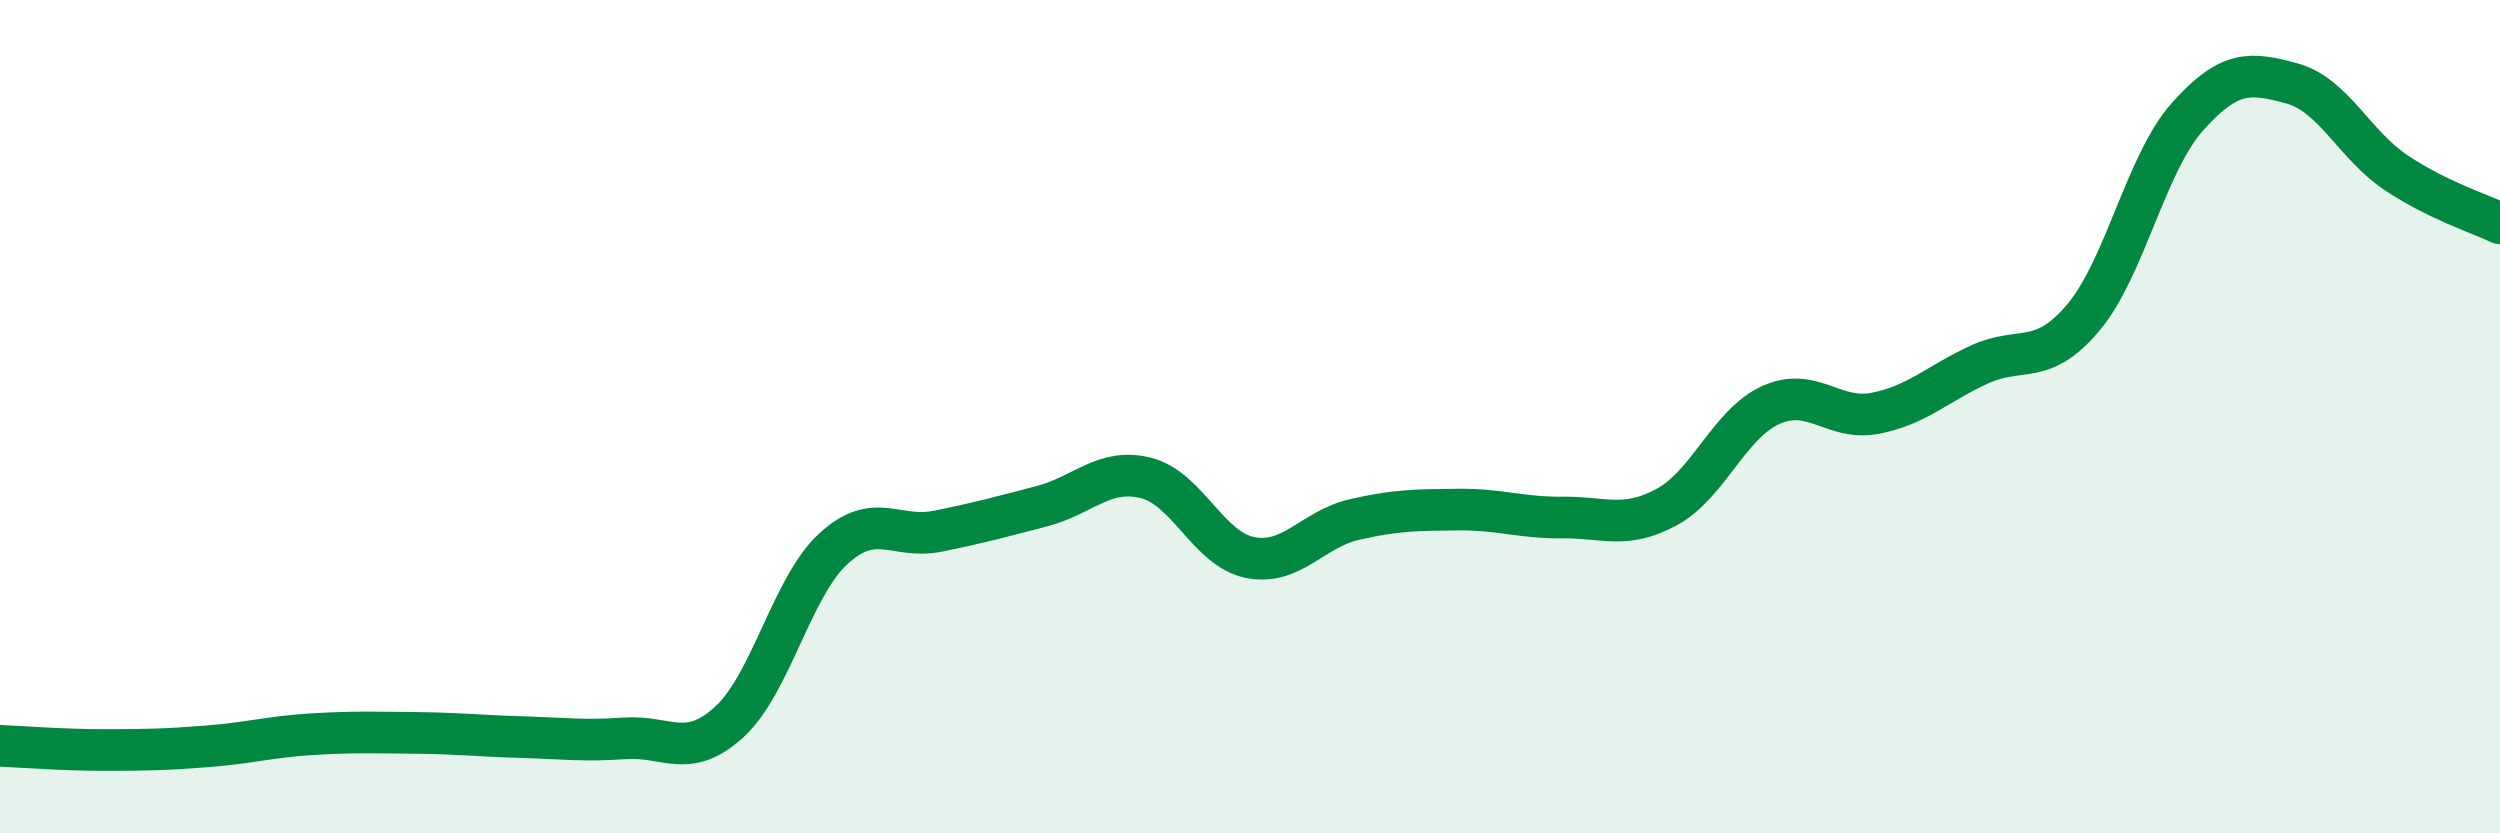
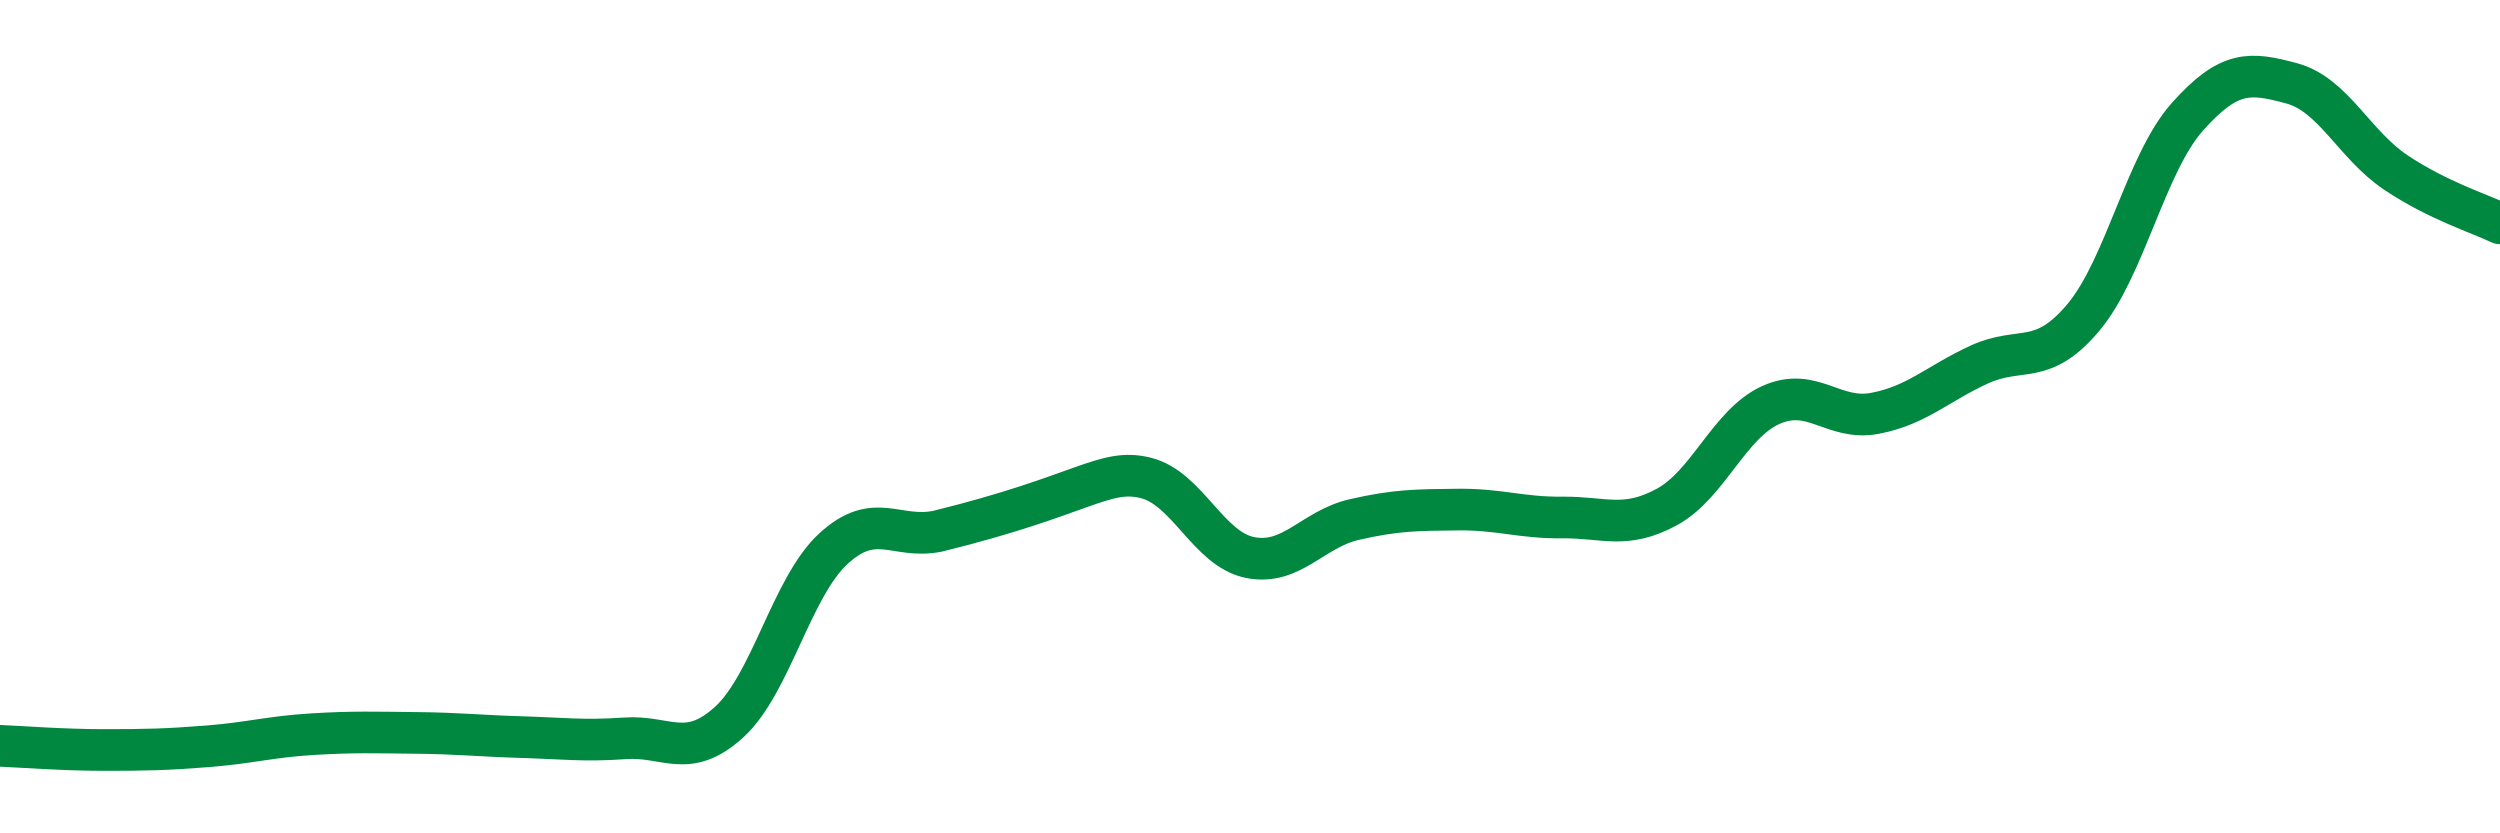
<svg xmlns="http://www.w3.org/2000/svg" width="60" height="20" viewBox="0 0 60 20">
-   <path d="M 0,17.9 C 0.5,17.92 1.5,18 2.5,18 C 3.5,18 4,17.99 5,17.91 C 6,17.83 6.5,17.68 7.5,17.62 C 8.5,17.56 9,17.58 10,17.59 C 11,17.6 11.5,17.66 12.5,17.69 C 13.5,17.72 14,17.79 15,17.72 C 16,17.65 16.5,18.24 17.5,17.33 C 18.5,16.42 19,14.09 20,13.17 C 21,12.25 21.5,12.95 22.5,12.75 C 23.5,12.55 24,12.41 25,12.15 C 26,11.89 26.5,11.22 27.5,11.47 C 28.5,11.72 29,13.18 30,13.38 C 31,13.58 31.5,12.7 32.5,12.47 C 33.5,12.24 34,12.24 35,12.23 C 36,12.22 36.5,12.43 37.5,12.42 C 38.5,12.41 39,12.71 40,12.17 C 41,11.63 41.5,10.17 42.5,9.72 C 43.5,9.27 44,10.11 45,9.92 C 46,9.73 46.5,9.21 47.5,8.75 C 48.5,8.29 49,8.81 50,7.62 C 51,6.43 51.5,3.92 52.5,2.8 C 53.5,1.68 54,1.73 55,2 C 56,2.27 56.5,3.47 57.5,4.14 C 58.5,4.81 59.5,5.12 60,5.36L60 20L0 20Z" fill="#008740" opacity="0.1" stroke-linecap="round" stroke-linejoin="round" />
-   <path d="M 0,17.9 C 0.5,17.92 1.5,18 2.5,18 C 3.5,18 4,17.99 5,17.91 C 6,17.83 6.5,17.68 7.5,17.62 C 8.5,17.56 9,17.58 10,17.59 C 11,17.6 11.5,17.66 12.5,17.69 C 13.5,17.72 14,17.79 15,17.72 C 16,17.65 16.5,18.24 17.5,17.33 C 18.5,16.42 19,14.09 20,13.17 C 21,12.25 21.5,12.95 22.5,12.75 C 23.5,12.55 24,12.41 25,12.15 C 26,11.89 26.5,11.22 27.5,11.47 C 28.5,11.72 29,13.18 30,13.38 C 31,13.58 31.5,12.7 32.5,12.47 C 33.5,12.24 34,12.24 35,12.23 C 36,12.22 36.5,12.43 37.5,12.42 C 38.5,12.41 39,12.71 40,12.17 C 41,11.63 41.5,10.17 42.5,9.72 C 43.5,9.27 44,10.11 45,9.92 C 46,9.73 46.5,9.21 47.5,8.75 C 48.5,8.29 49,8.81 50,7.62 C 51,6.43 51.5,3.92 52.5,2.8 C 53.5,1.68 54,1.73 55,2 C 56,2.27 56.5,3.47 57.5,4.14 C 58.5,4.81 59.5,5.12 60,5.36" stroke="#008740" stroke-width="1" fill="none" stroke-linecap="round" stroke-linejoin="round" />
+   <path d="M 0,17.9 C 0.5,17.92 1.5,18 2.5,18 C 3.5,18 4,17.99 5,17.91 C 6,17.83 6.5,17.68 7.5,17.62 C 8.5,17.56 9,17.58 10,17.59 C 11,17.6 11.5,17.66 12.5,17.69 C 13.5,17.72 14,17.79 15,17.72 C 16,17.65 16.5,18.24 17.5,17.33 C 18.5,16.42 19,14.09 20,13.17 C 21,12.25 21.5,12.95 22.5,12.75 C 26,11.89 26.5,11.22 27.5,11.47 C 28.5,11.72 29,13.18 30,13.38 C 31,13.58 31.5,12.7 32.5,12.47 C 33.5,12.24 34,12.24 35,12.23 C 36,12.22 36.5,12.43 37.5,12.42 C 38.5,12.41 39,12.71 40,12.17 C 41,11.63 41.5,10.17 42.5,9.72 C 43.5,9.27 44,10.11 45,9.92 C 46,9.73 46.5,9.21 47.5,8.75 C 48.5,8.29 49,8.81 50,7.62 C 51,6.43 51.5,3.92 52.5,2.8 C 53.5,1.68 54,1.73 55,2 C 56,2.27 56.5,3.47 57.5,4.14 C 58.5,4.81 59.5,5.12 60,5.36" stroke="#008740" stroke-width="1" fill="none" stroke-linecap="round" stroke-linejoin="round" />
</svg>